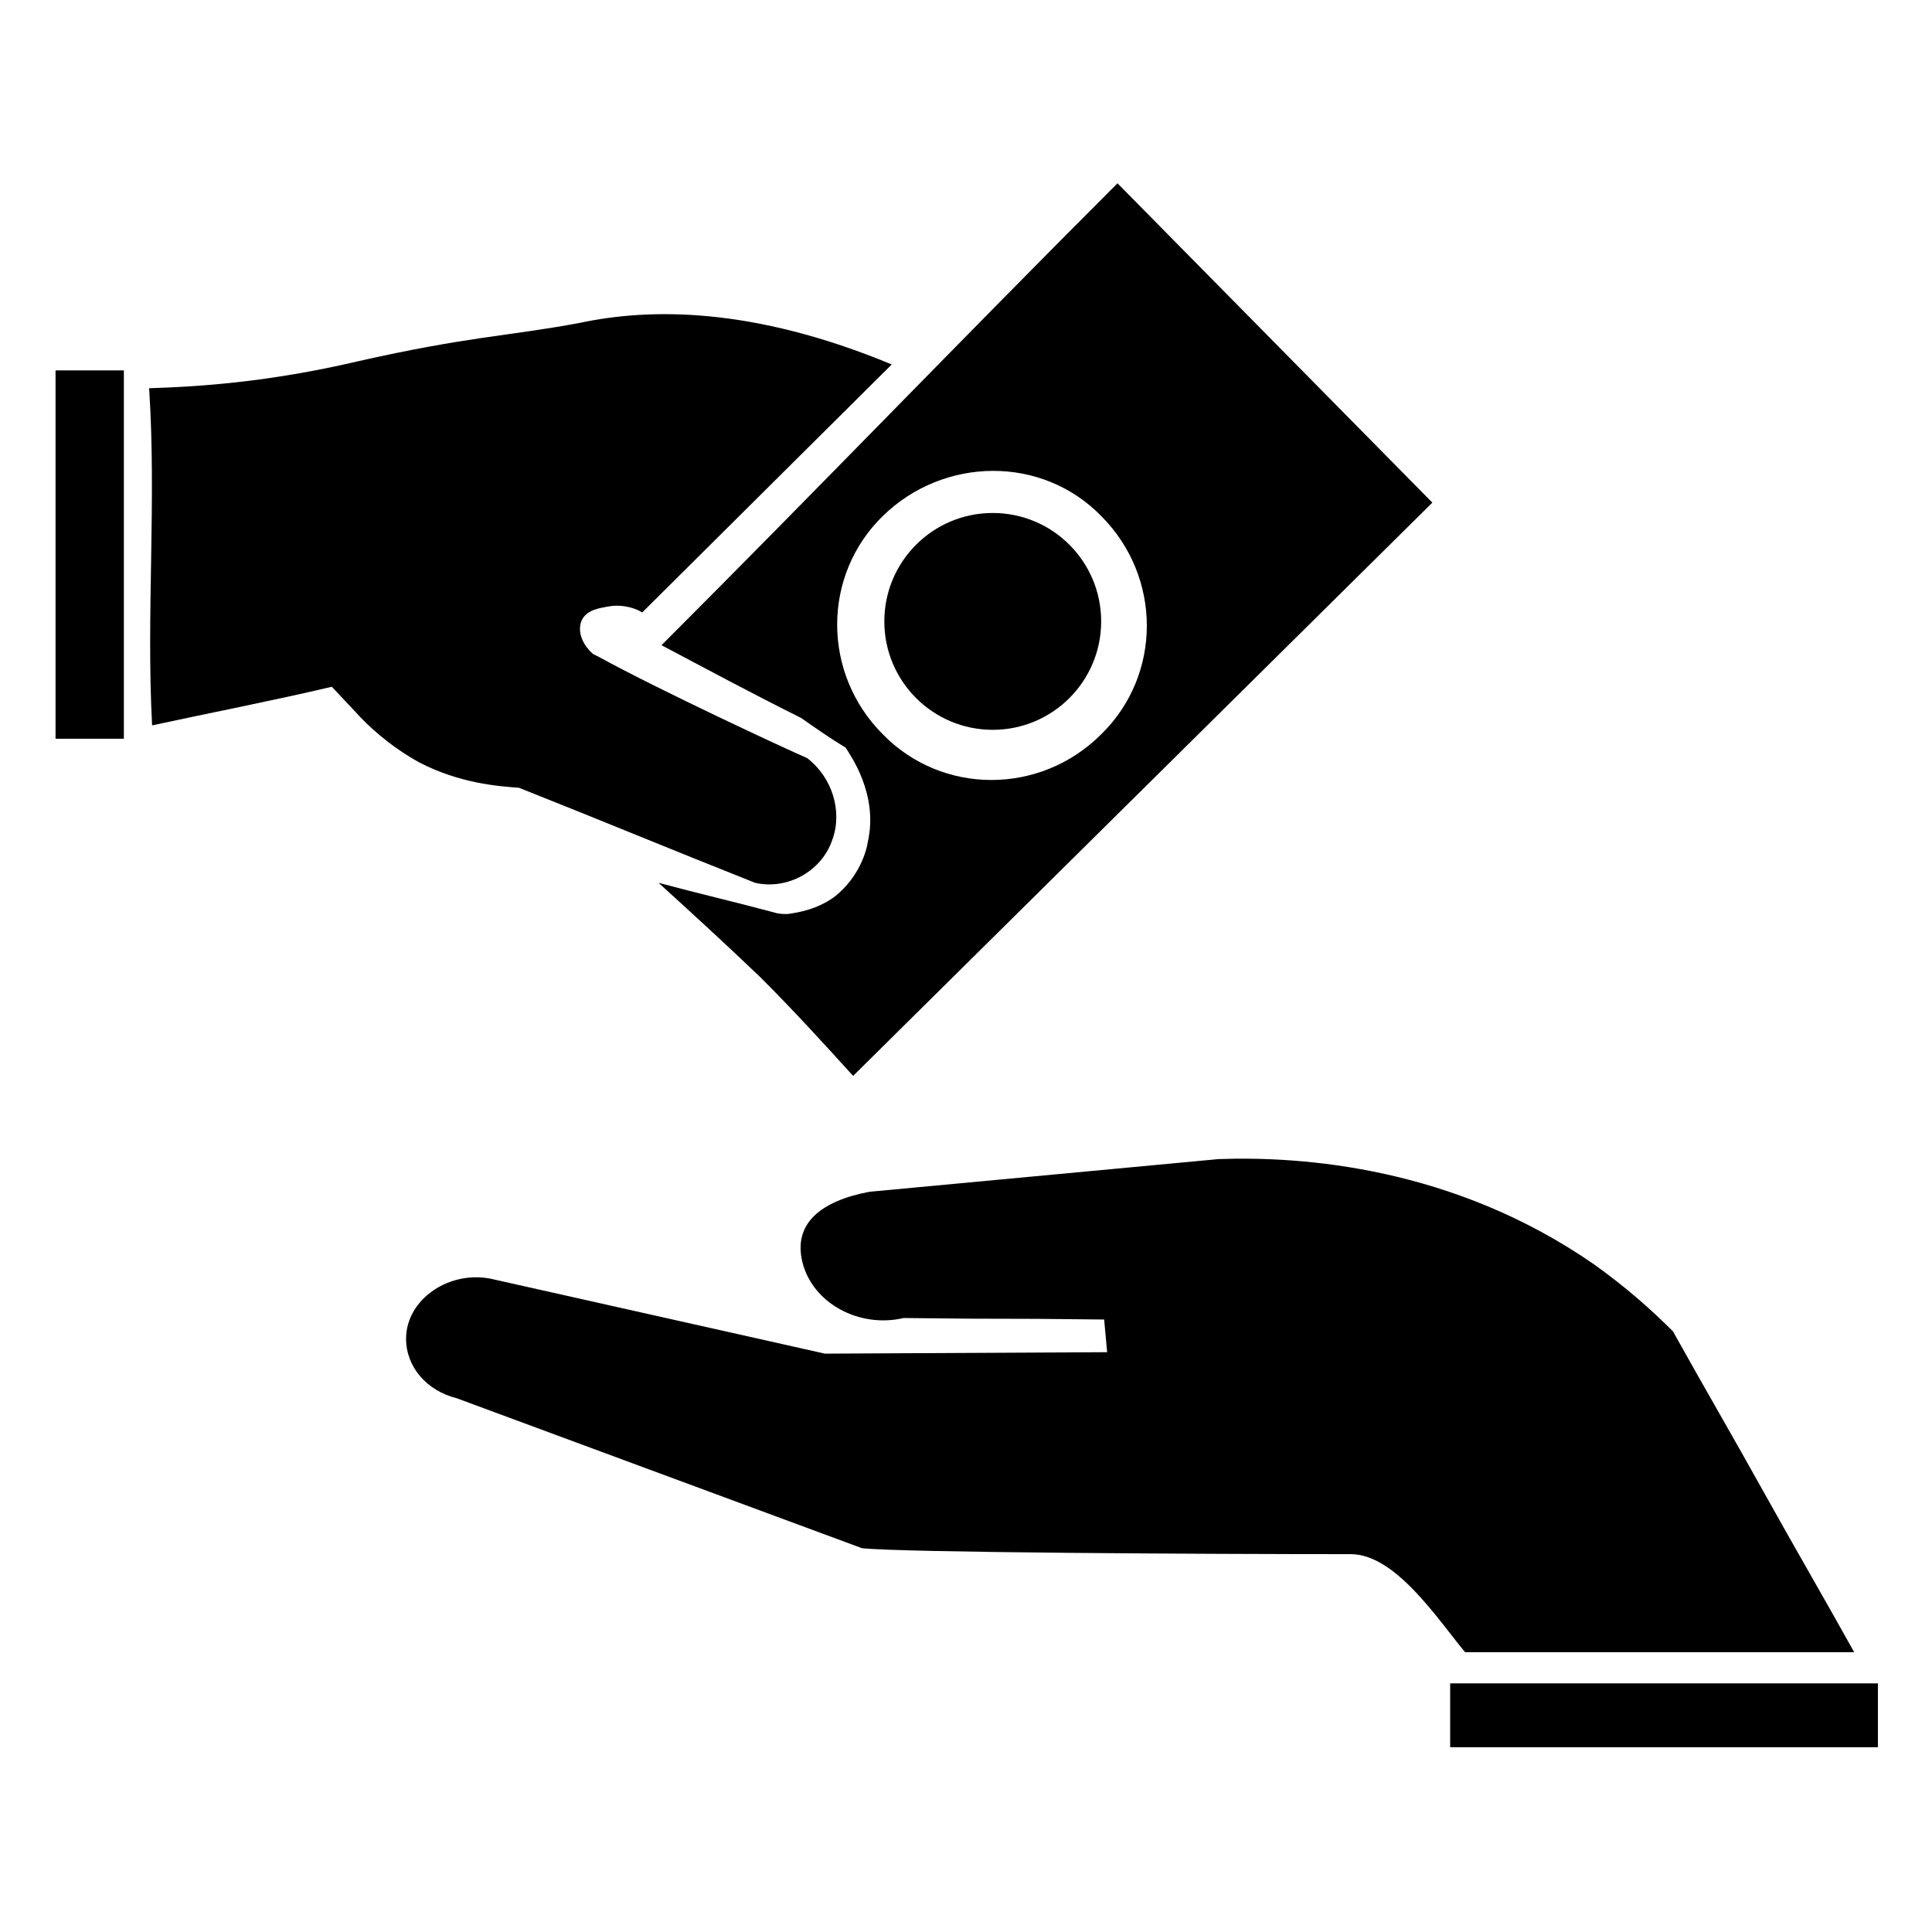
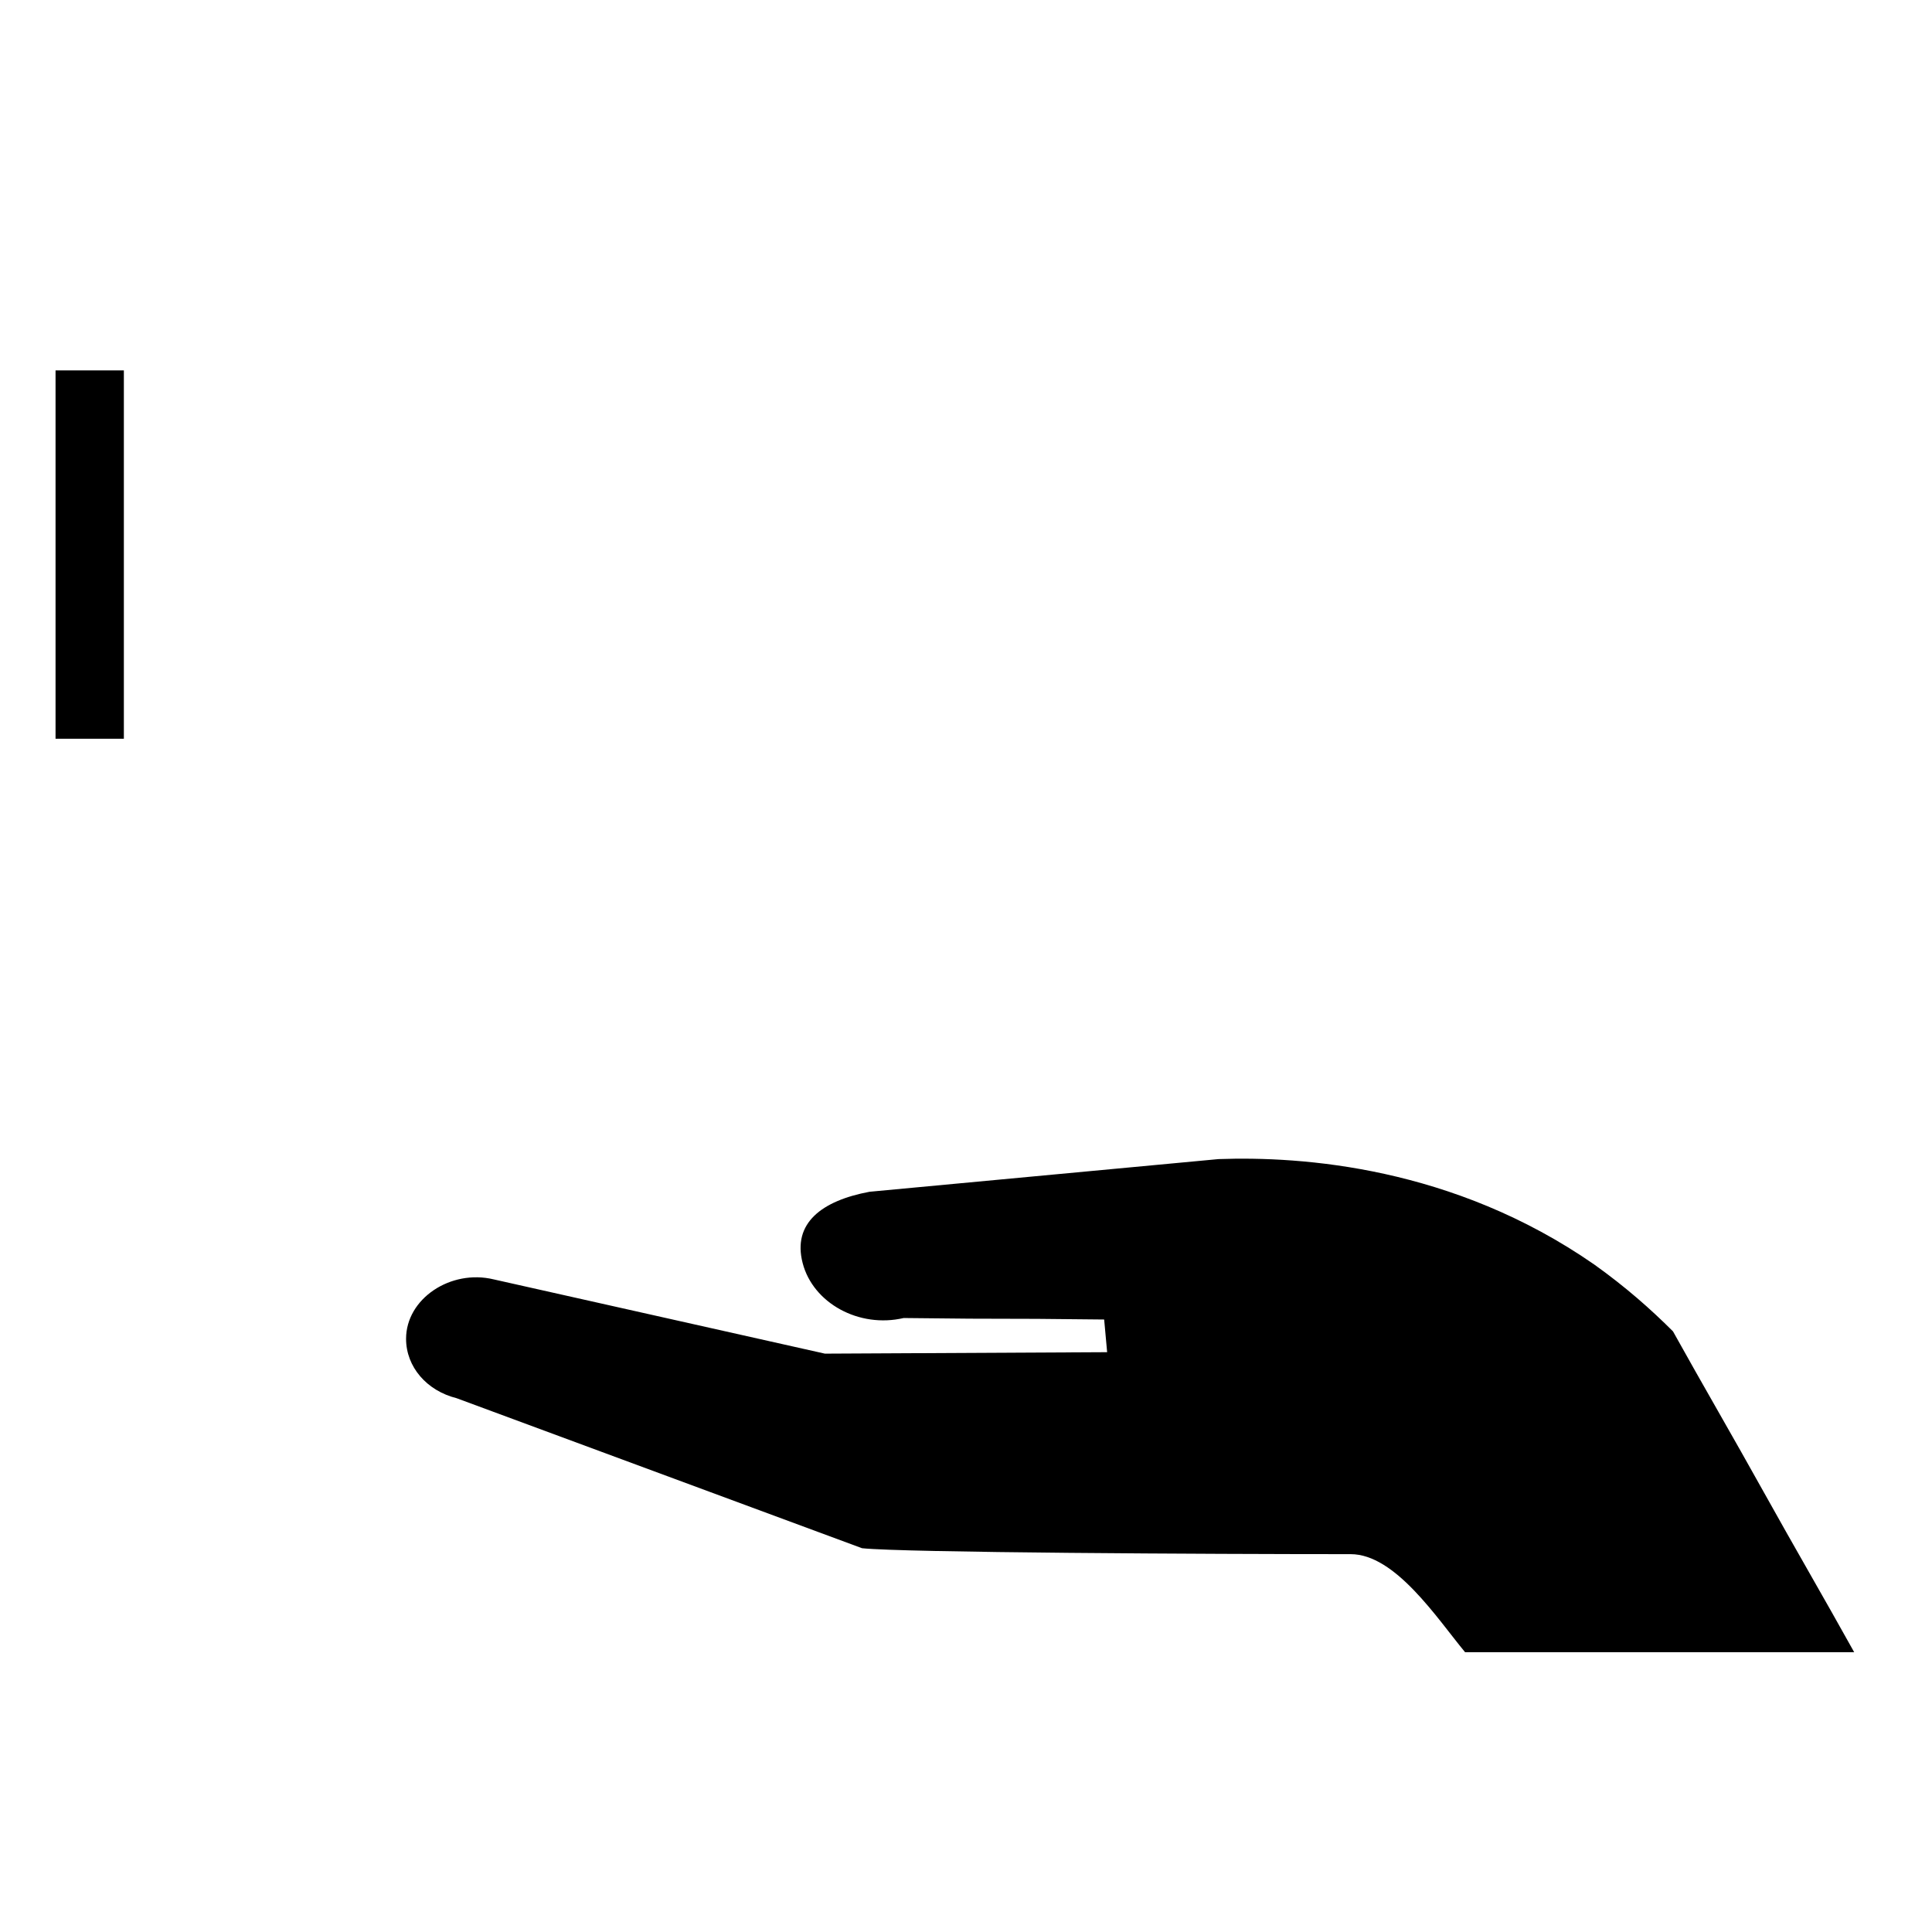
<svg xmlns="http://www.w3.org/2000/svg" fill="#000000" width="800px" height="800px" version="1.1" viewBox="144 144 512 512">
  <g>
    <path d="m362.61 502.73-87.773-19.68c-11.414-2.754-23.223 5.117-23.223 15.742 0 7.477 5.512 13.777 13.383 15.742l107.45 39.758c11.02 1.18 92.496 1.574 129.5 1.574 11.809 0 22.828 16.926 30.309 25.977h103.12c-7.871-14.168-16.137-28.34-24.008-42.508-7.871-14.168-16.137-28.34-24.008-42.508-5.902-5.902-12.594-11.809-20.859-17.711-37.391-25.977-77.539-28.734-99.582-27.945l-92.496 8.66c-12.594 2.363-20.469 8.266-17.711 18.895 2.754 10.629 14.957 17.32 26.766 14.562 33.062 0.395 19.68 0 53.137 0.395l0.789 8.66z" />
-     <path d="m528.31 590.11h113.36v16.926h-113.36z" />
    <path d="m158.72 242.16h18.105v97.613h-18.105z" />
-     <path d="m357.88 344.89c-5.512-2.363-39.359-18.105-55.105-26.766 0 0-0.789-0.395-1.574-0.789-2.363-1.969-4.328-5.512-3.148-8.66 1.18-3.148 5.117-3.543 7.086-3.938 4.328-0.789 7.871 0.789 9.055 1.574l66.125-65.727c-37-15.352-64.156-14.957-82.656-11.02-18.895 3.543-29.52 3.543-59.039 10.234-23.617 5.512-42.117 6.691-55.105 7.086 1.969 29.914-0.789 59.828 0.789 89.348 14.562-3.148 32.668-6.691 47.625-10.234l6.297 6.691c3.148 3.543 9.055 9.055 16.926 13.383 10.629 5.512 20.859 6.297 26.371 6.691 20.859 8.266 41.723 16.926 62.582 25.191 8.66 1.969 17.711-3.148 20.469-11.414 2.75-7.484-0.004-16.535-6.695-21.652z" />
-     <path d="m523.59 277.2-83.445-84.625c-40.934 40.934-79.898 81.477-120.84 122.41 13.383 7.086 23.617 12.594 37 19.285 3.938 2.754 7.871 5.512 11.809 7.871 1.18 1.969 8.66 12.203 5.902 24.797-0.395 2.754-2.363 9.445-8.66 14.562-4.723 3.543-9.84 4.328-12.594 4.723-1.18 0-2.363 0-3.543-0.395-10.234-2.754-20.469-5.117-30.699-7.871 8.66 7.871 17.711 16.137 27.16 25.191 8.66 8.66 16.926 17.711 24.402 25.977zm-145.63 61.402c-16.137-16.137-16.137-42.117 0-57.859 16.137-15.742 42.117-16.137 57.859 0 16.137 16.137 16.137 42.117 0 57.859-16.137 16.137-42.117 16.137-57.859 0z" />
-     <path d="m435.82 308.68c0 15.867-12.863 28.73-28.734 28.73-15.867 0-28.73-12.863-28.73-28.73 0-15.871 12.863-28.734 28.73-28.734 15.871 0 28.734 12.863 28.734 28.734" />
  </g>
</svg>